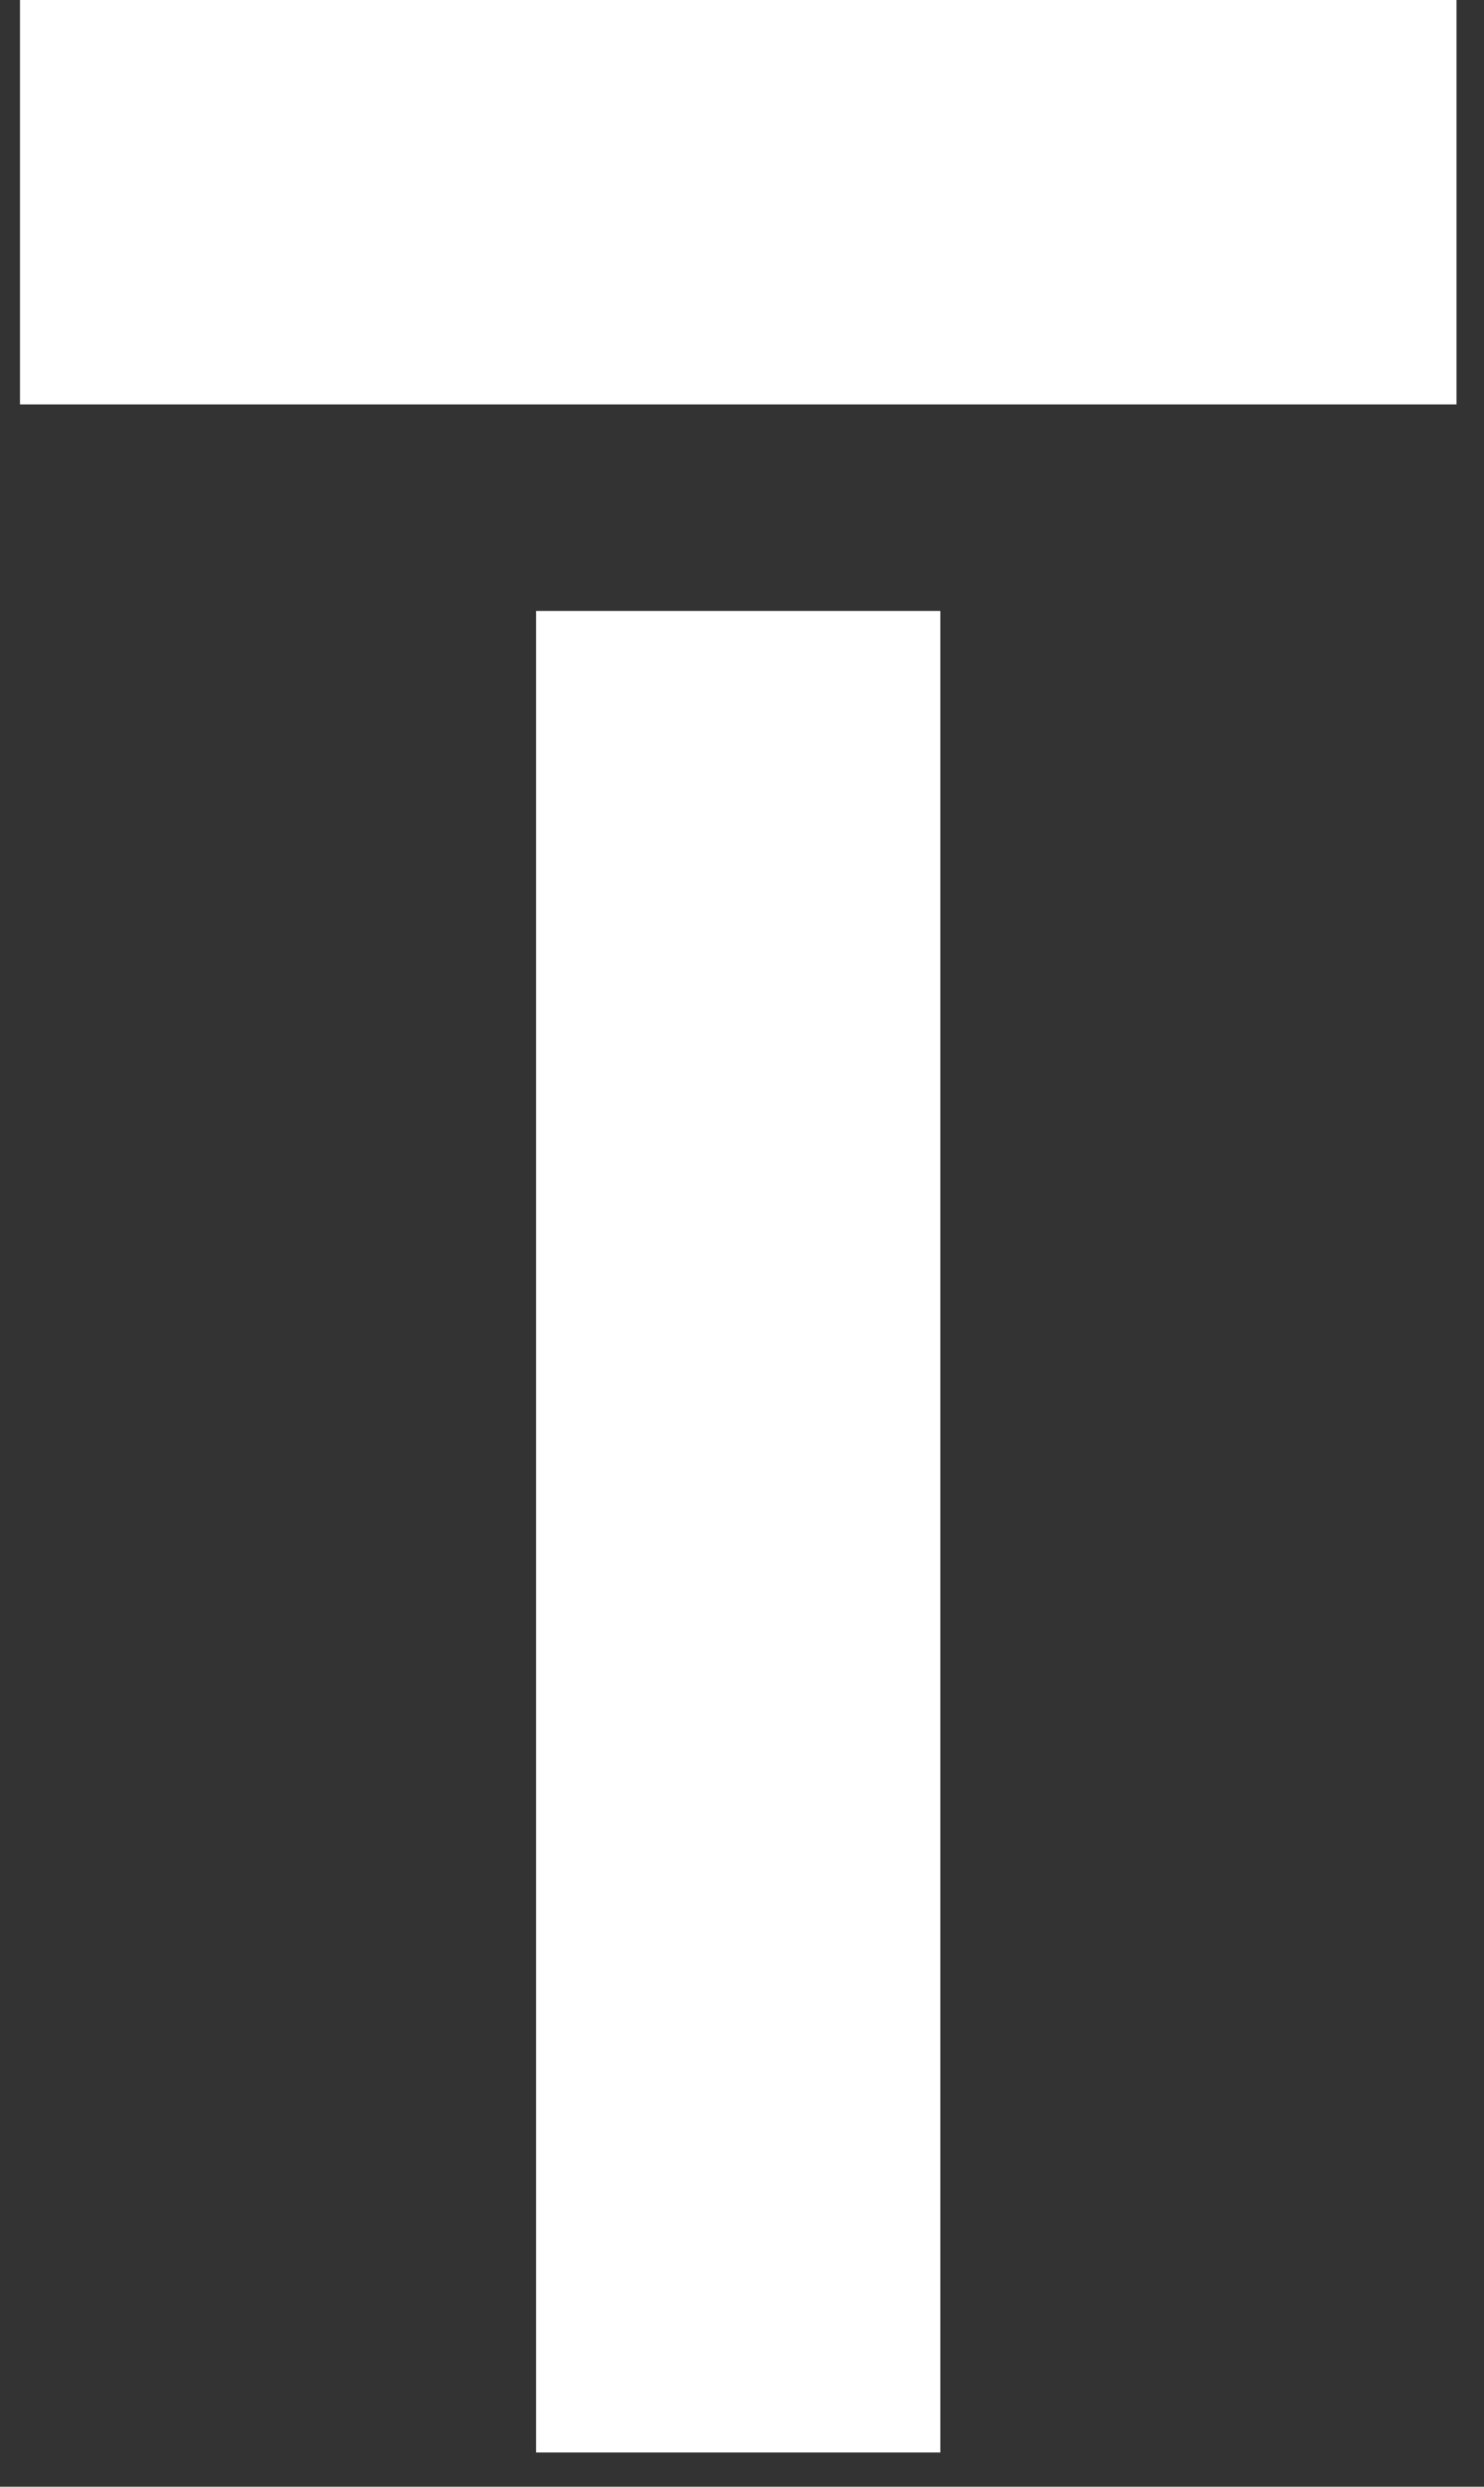
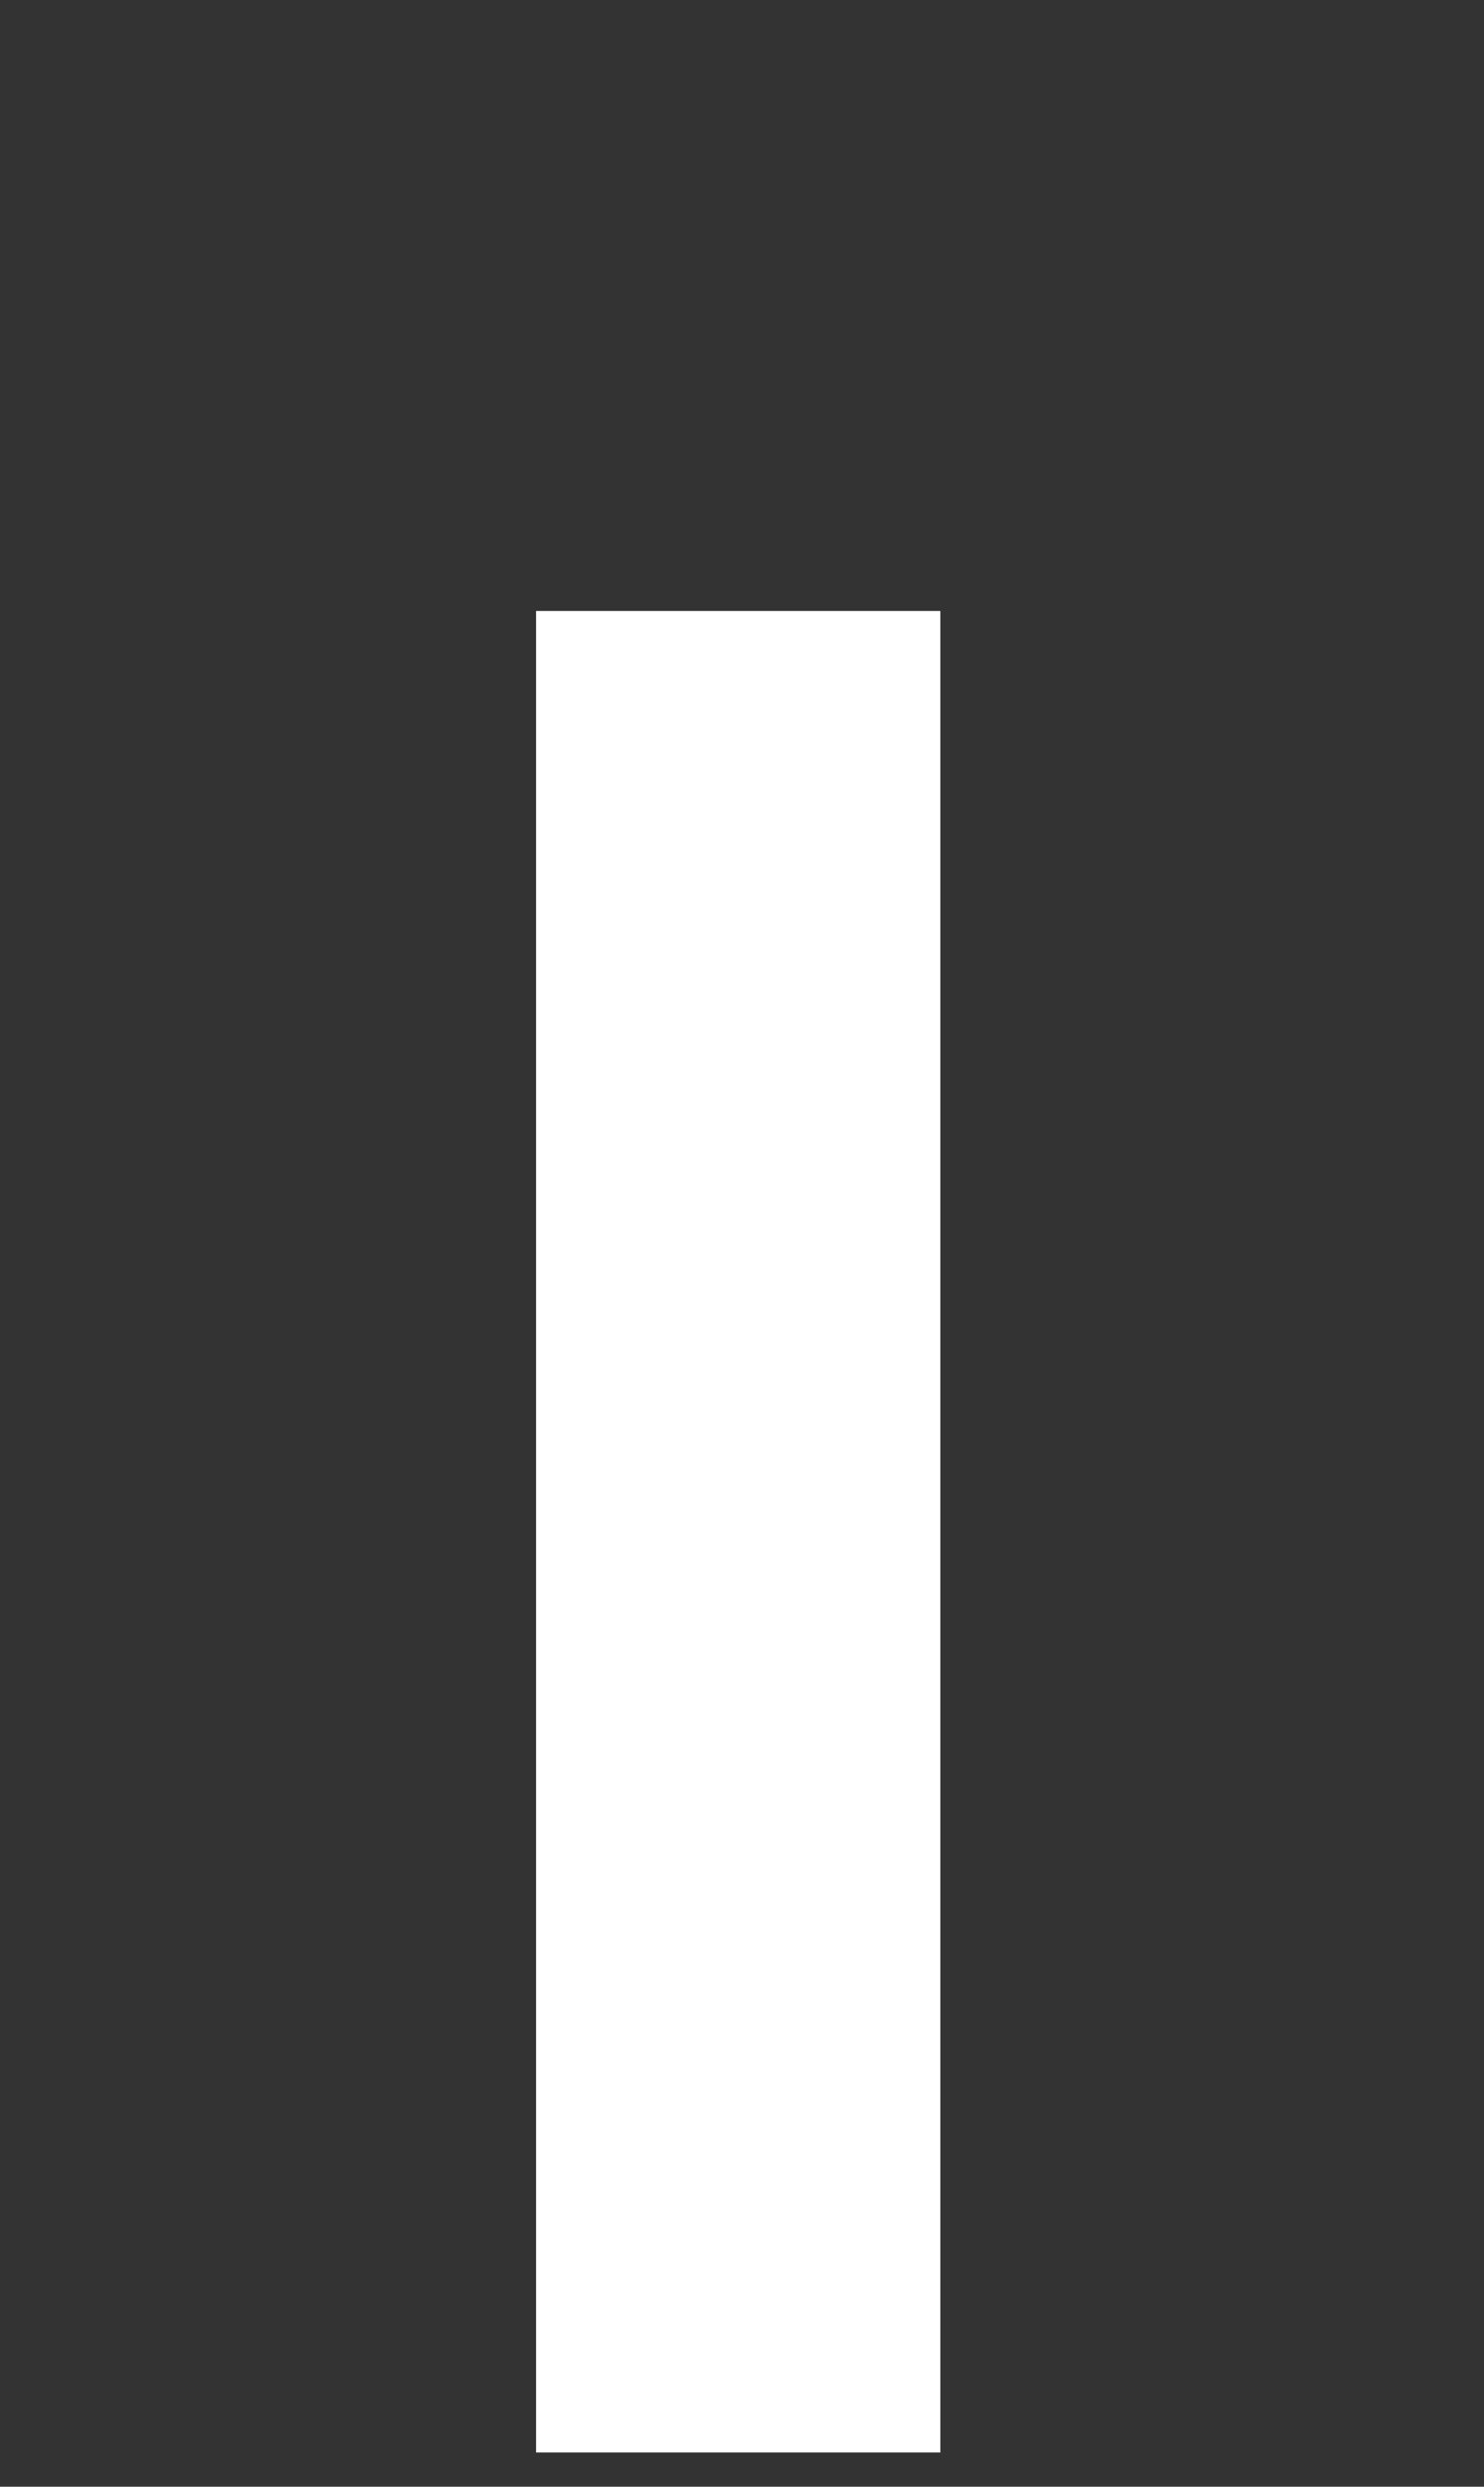
<svg xmlns="http://www.w3.org/2000/svg" width="40" height="67" viewBox="0 0 40 67" fill="none">
  <rect x="0" y="0" width="40" height="67" fill="#333333" stroke="none" />
-   <path fill-rule="evenodd" clip-rule="evenodd" d="M39.258 0H0.539V10.897H39.258V0ZM25.347 16.461H14.45V66.078H25.347V16.461Z" fill="white" />
+   <path fill-rule="evenodd" clip-rule="evenodd" d="M39.258 0H0.539V10.897V0ZM25.347 16.461H14.45V66.078H25.347V16.461Z" fill="white" />
</svg>